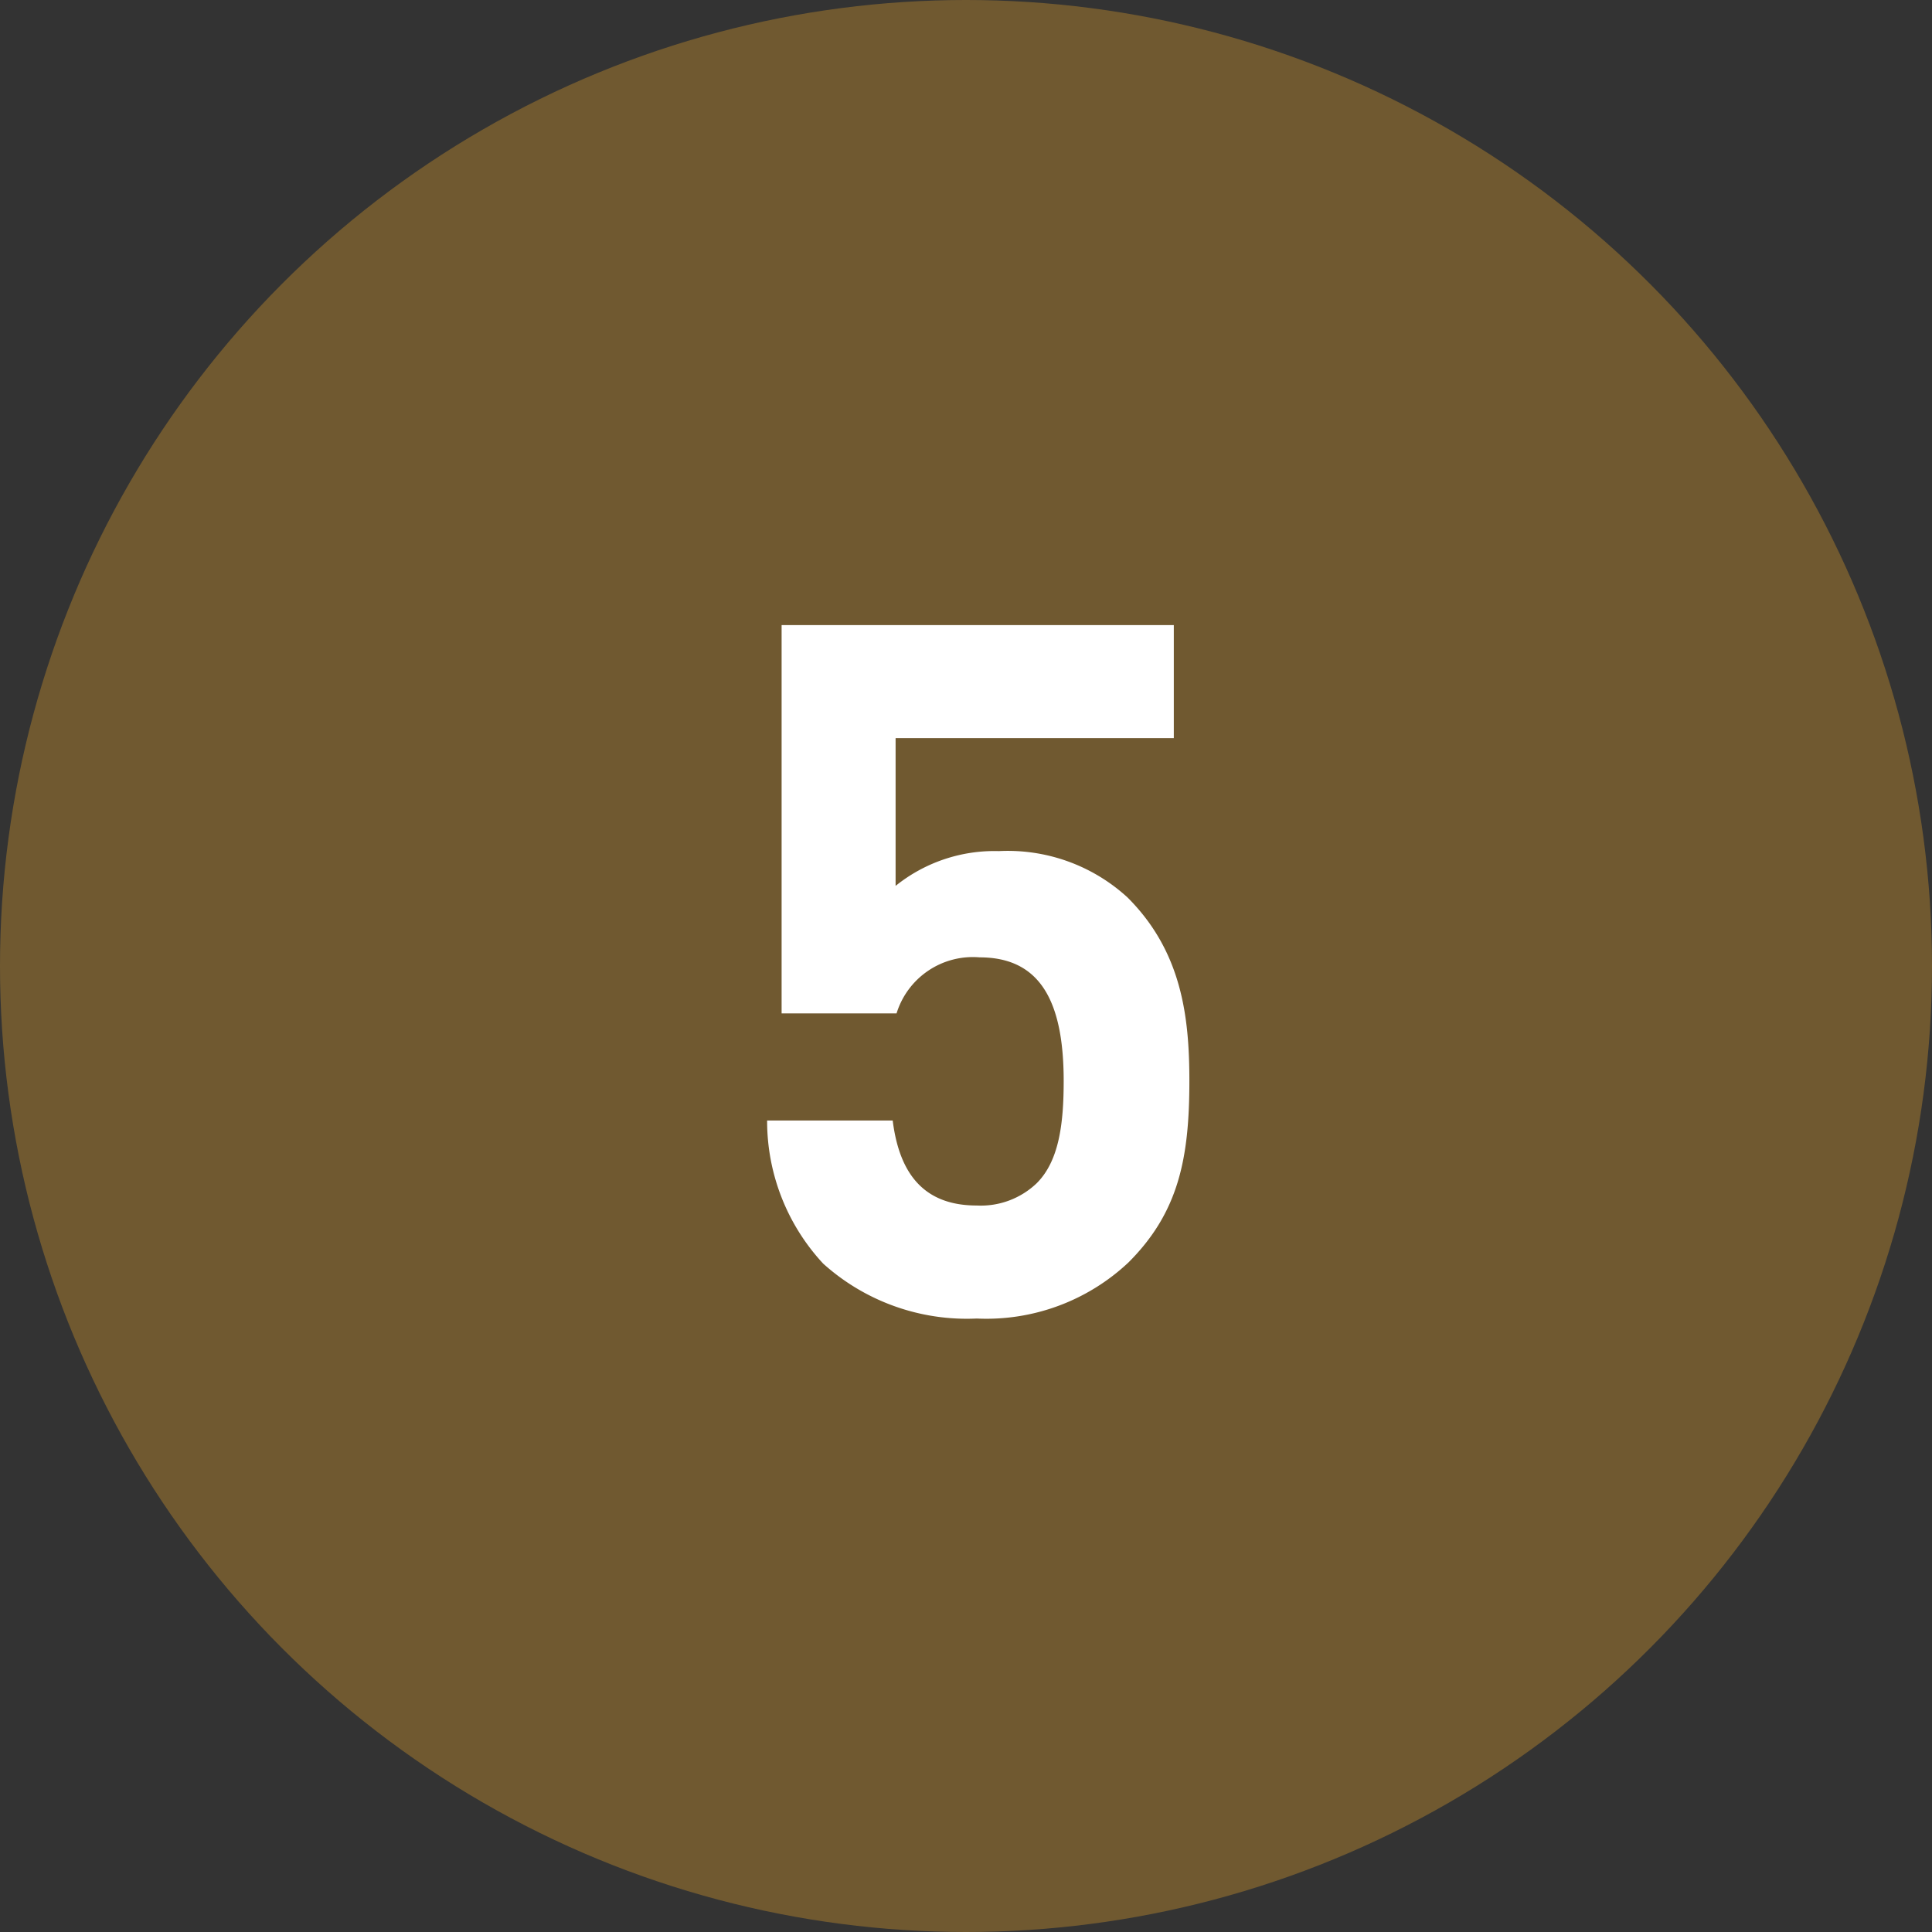
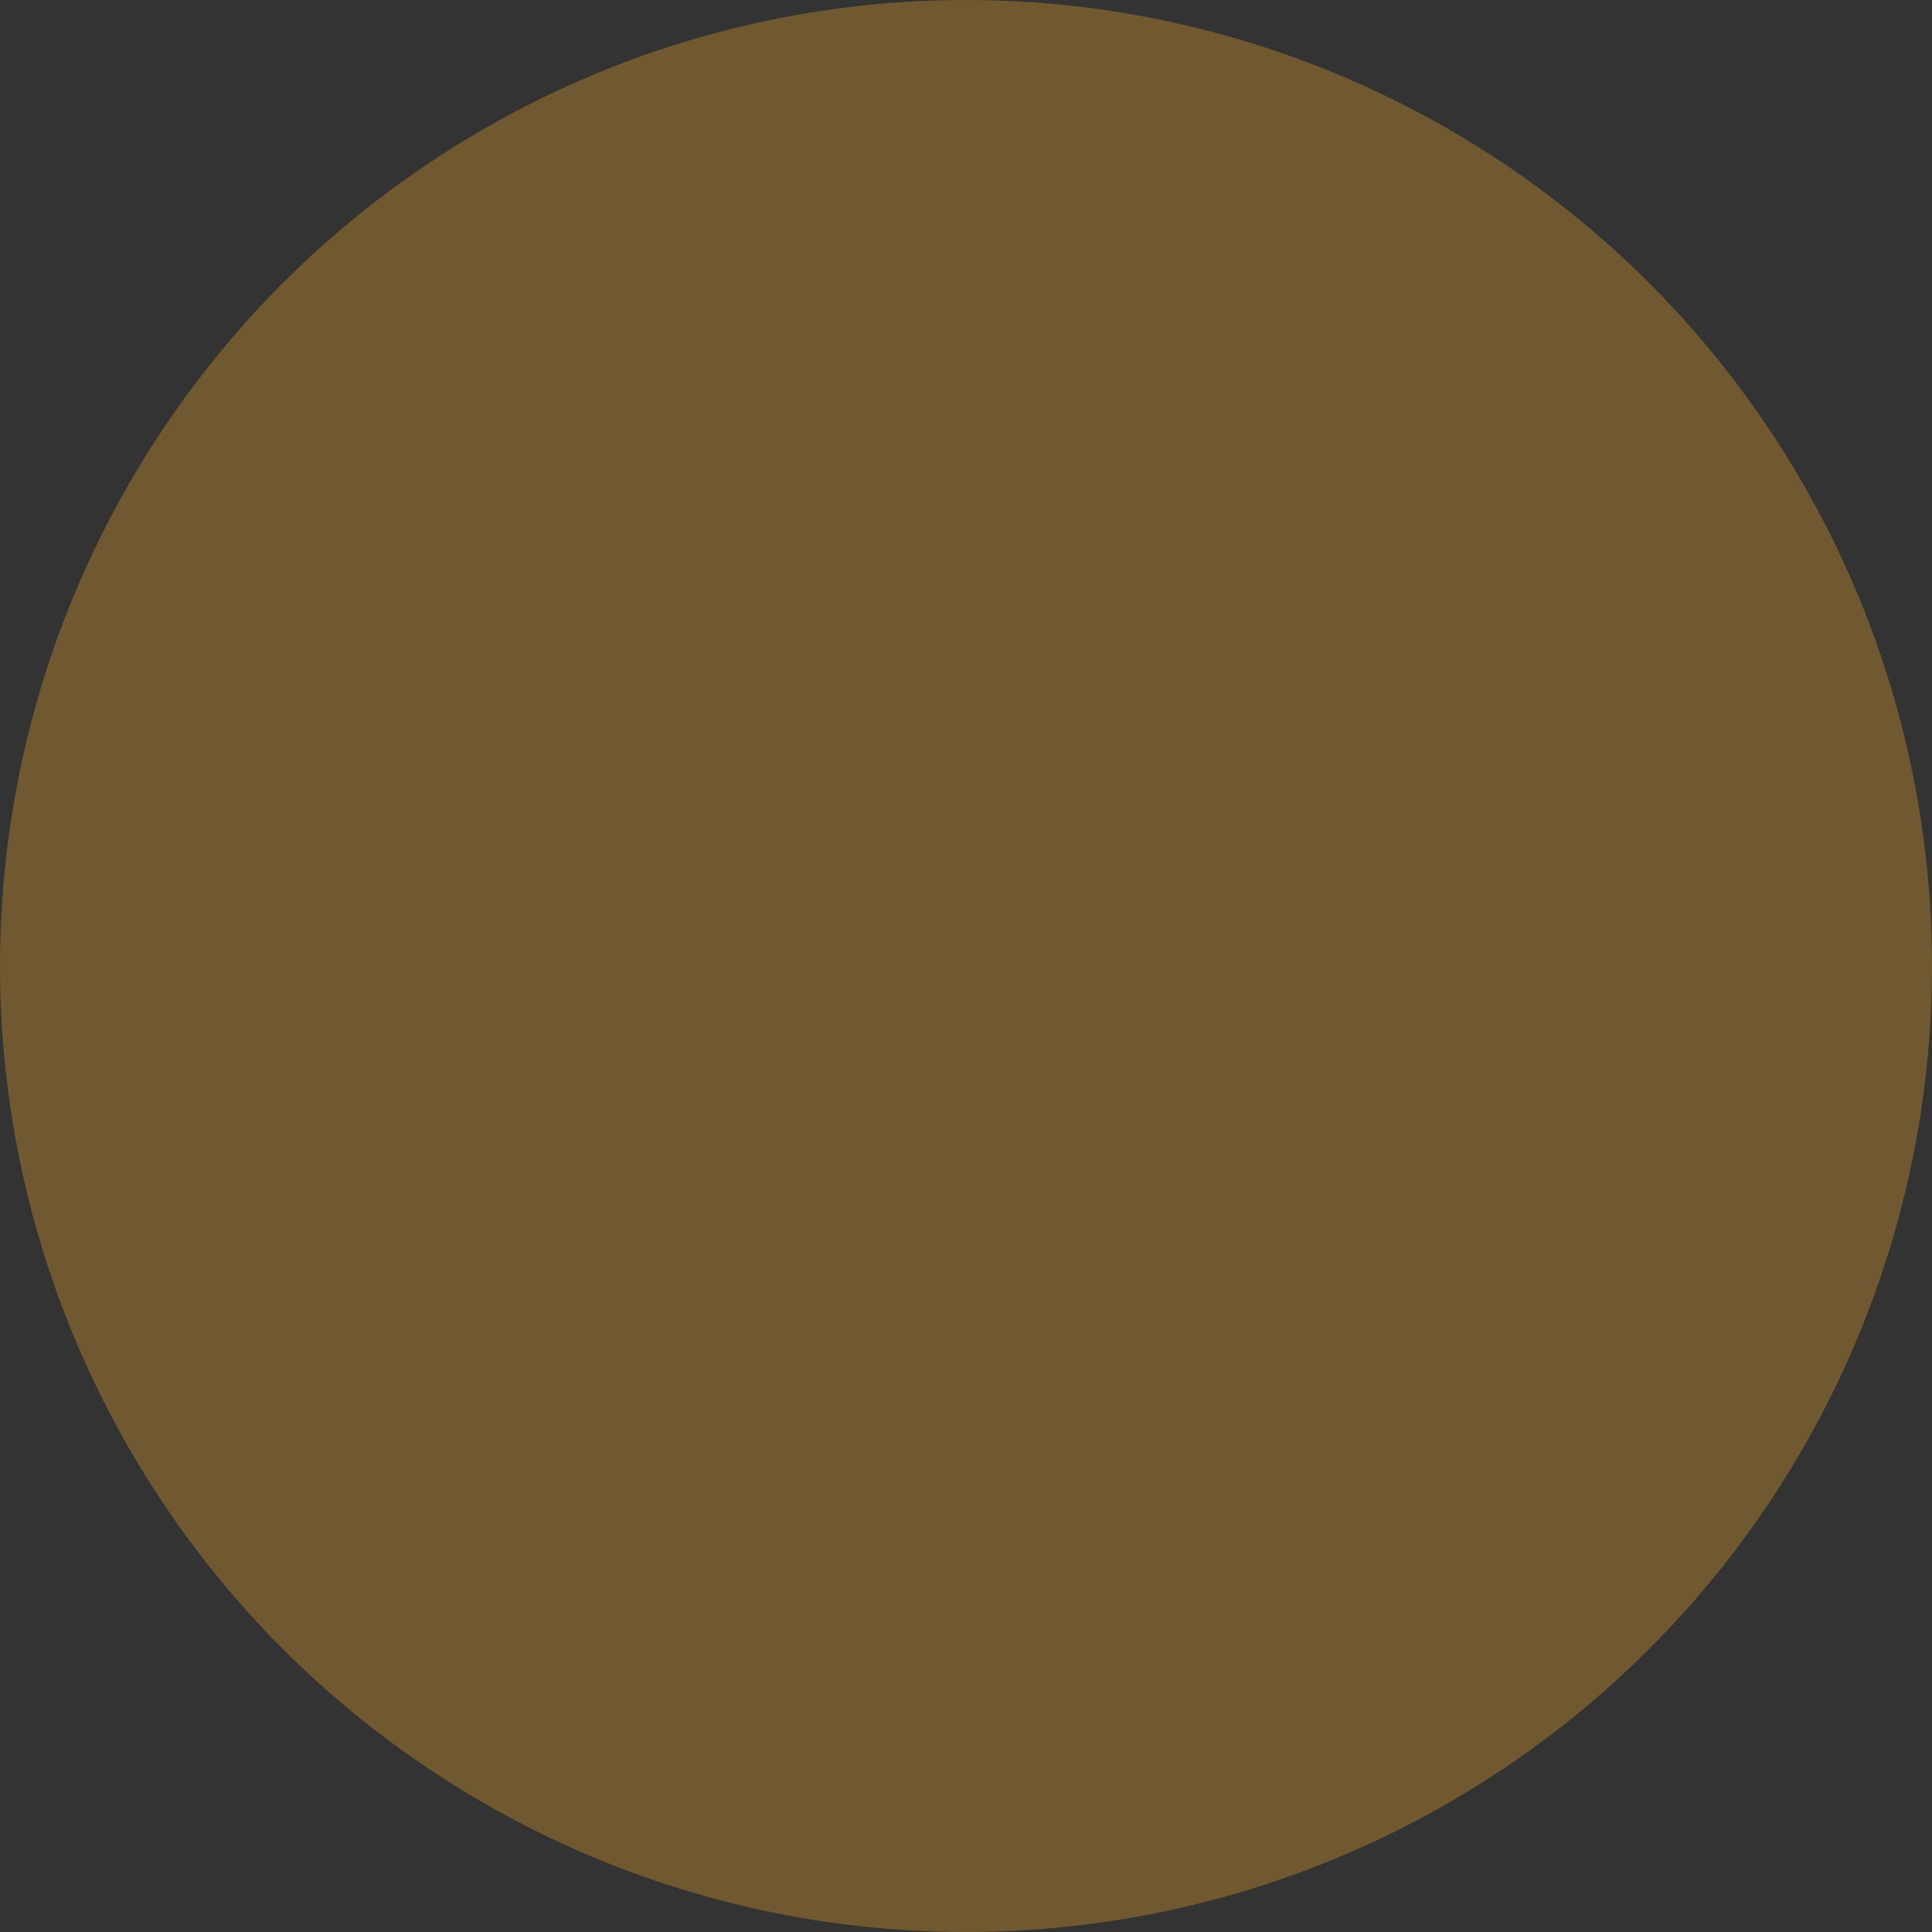
<svg xmlns="http://www.w3.org/2000/svg" width="68" height="68" viewBox="0 0 68 68">
  <rect x="0" y="0" width="68" height="68" fill="#333333" stroke="none" />
  <g transform="translate(-580 -172)">
    <circle cx="34" cy="34" r="34" transform="translate(580 172)" fill="#705930" />
-     <path d="M16.8-8.16c0-2.278-.272-4.556-2.176-6.46A6.234,6.234,0,0,0,10.1-16.252,5.551,5.551,0,0,0,6.46-15.028v-5.2h9.792v-3.978H2.448V-10.54H6.494a2.81,2.81,0,0,1,2.924-1.972c2.142,0,2.958,1.564,2.958,4.352,0,1.53-.17,2.822-.952,3.6a2.846,2.846,0,0,1-2.108.782c-1.836,0-2.72-1.088-2.958-2.992H1.938A7.379,7.379,0,0,0,3.91-1.734,7.557,7.557,0,0,0,9.316.2a7.3,7.3,0,0,0,5.338-1.972C16.422-3.536,16.8-5.44,16.8-8.16Z" transform="translate(605.062 218.208)" fill="#fff" />
  </g>
</svg>